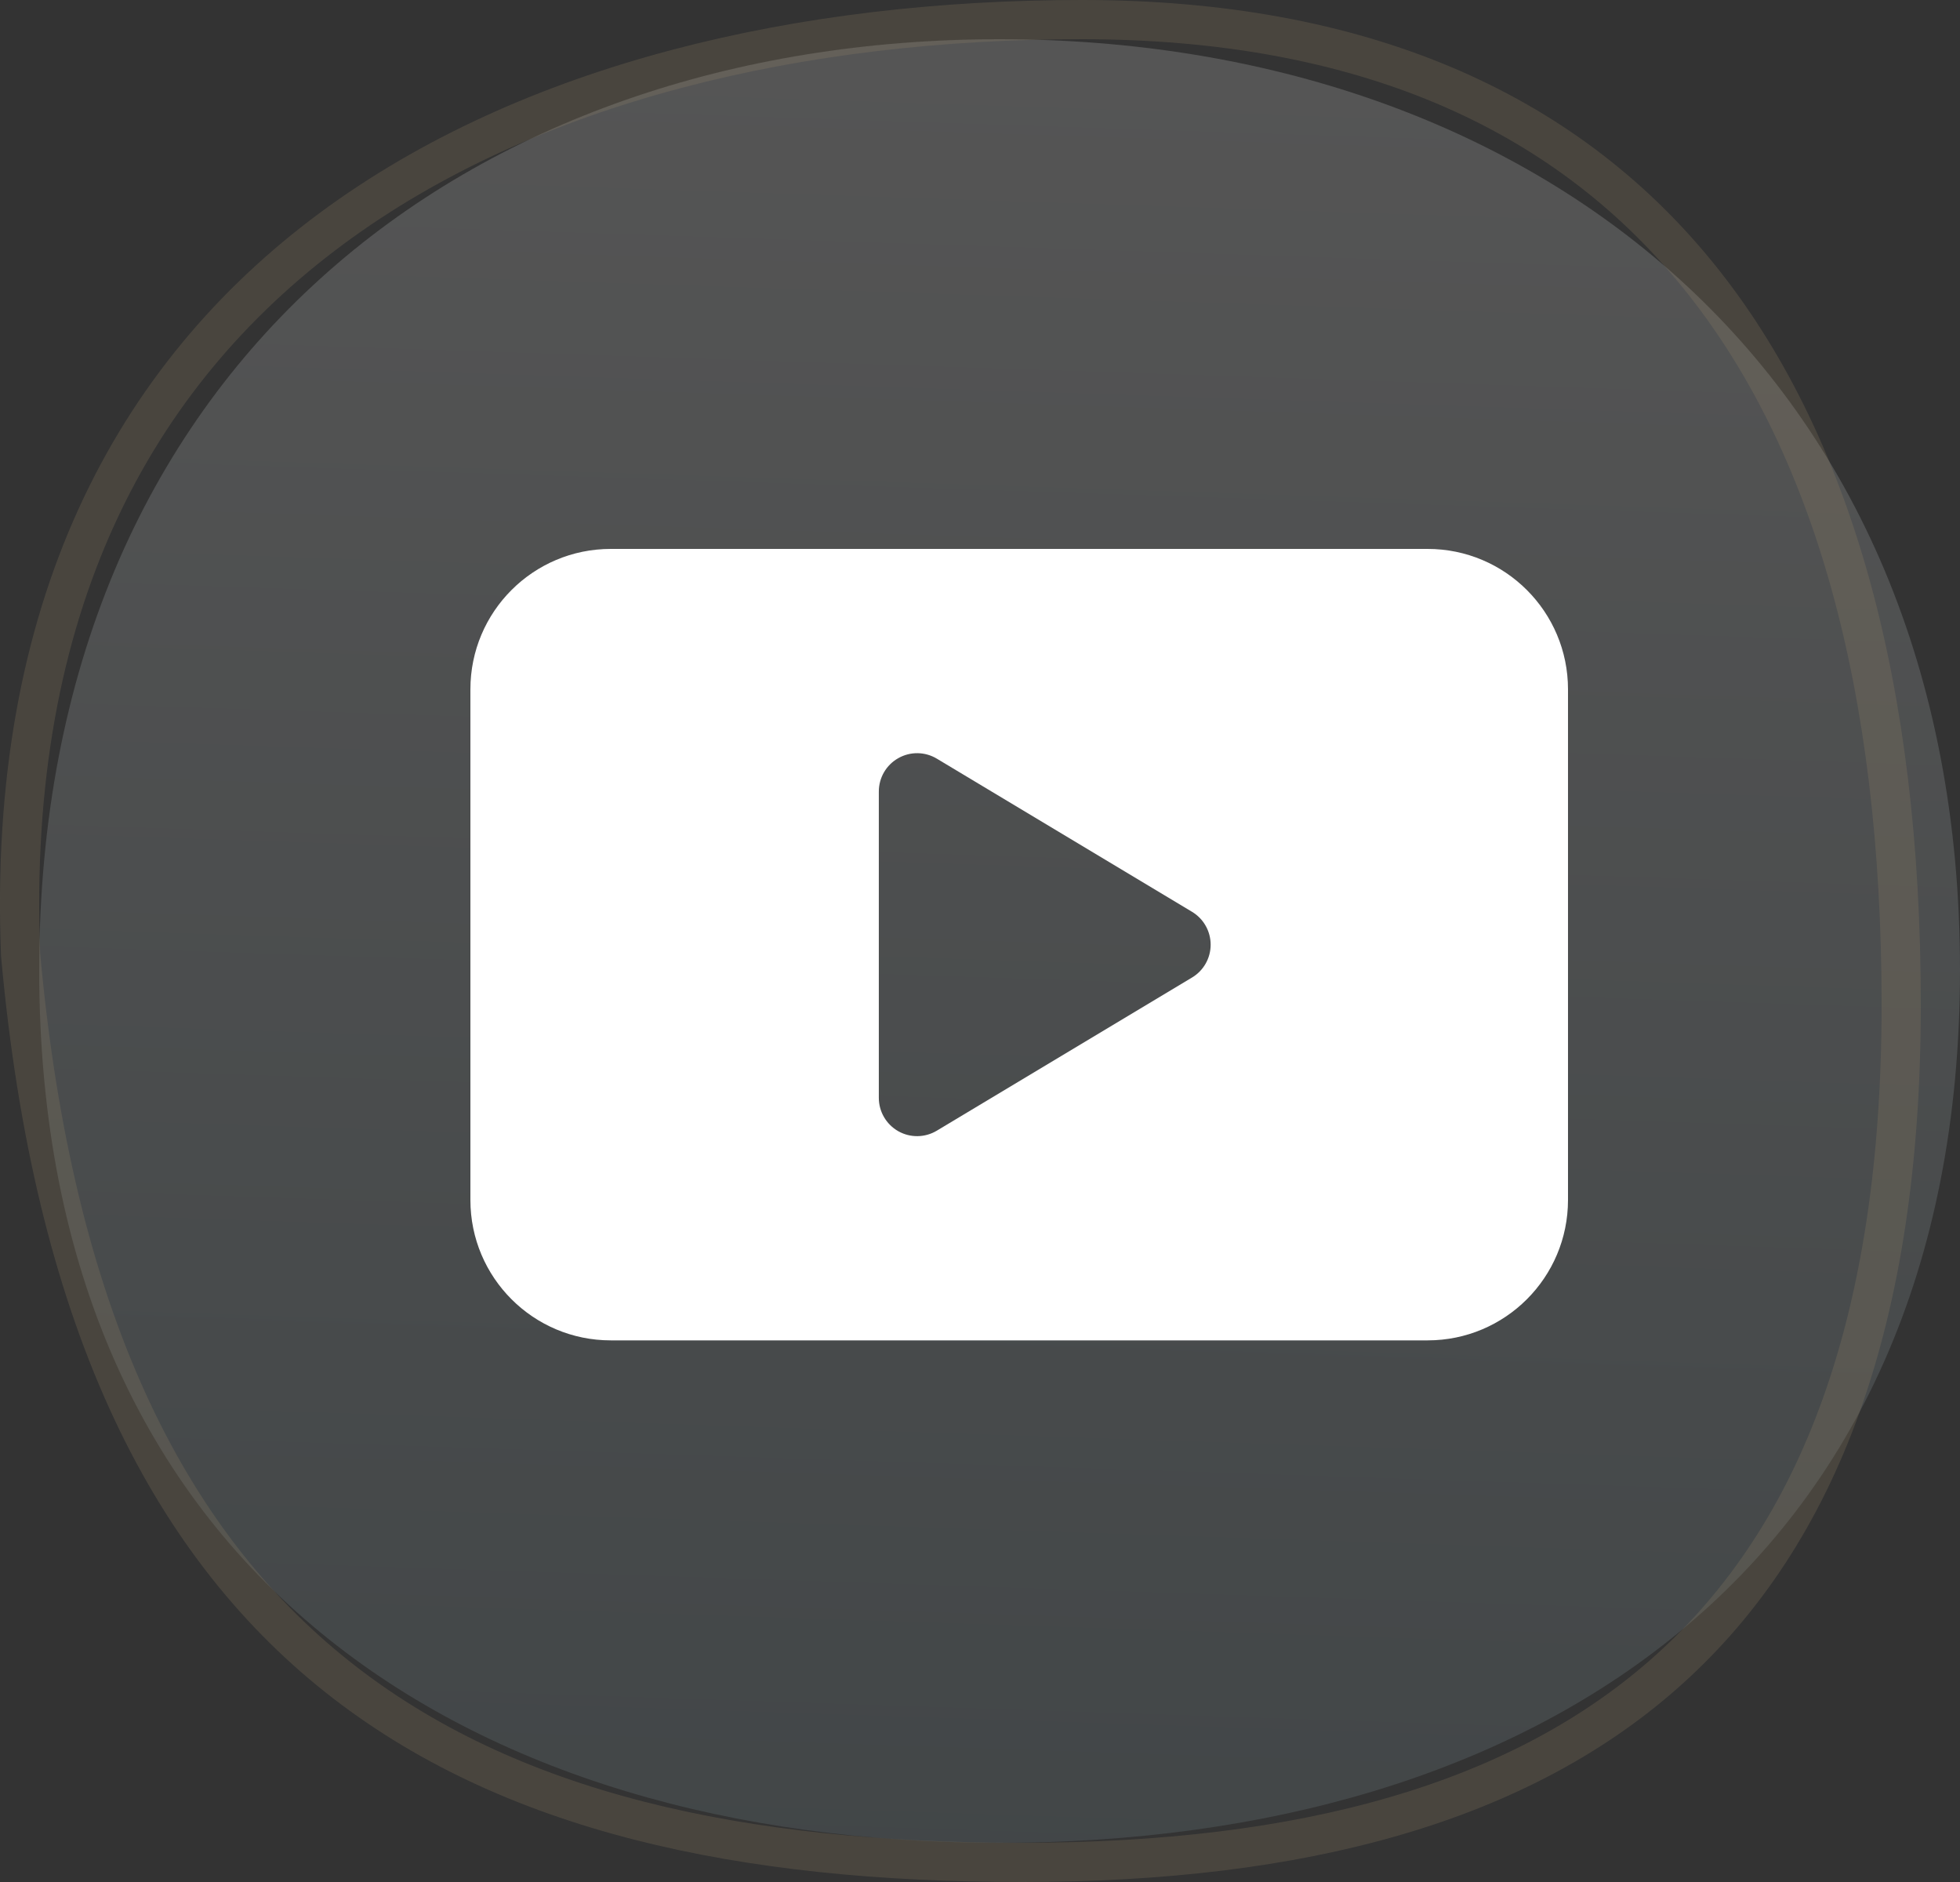
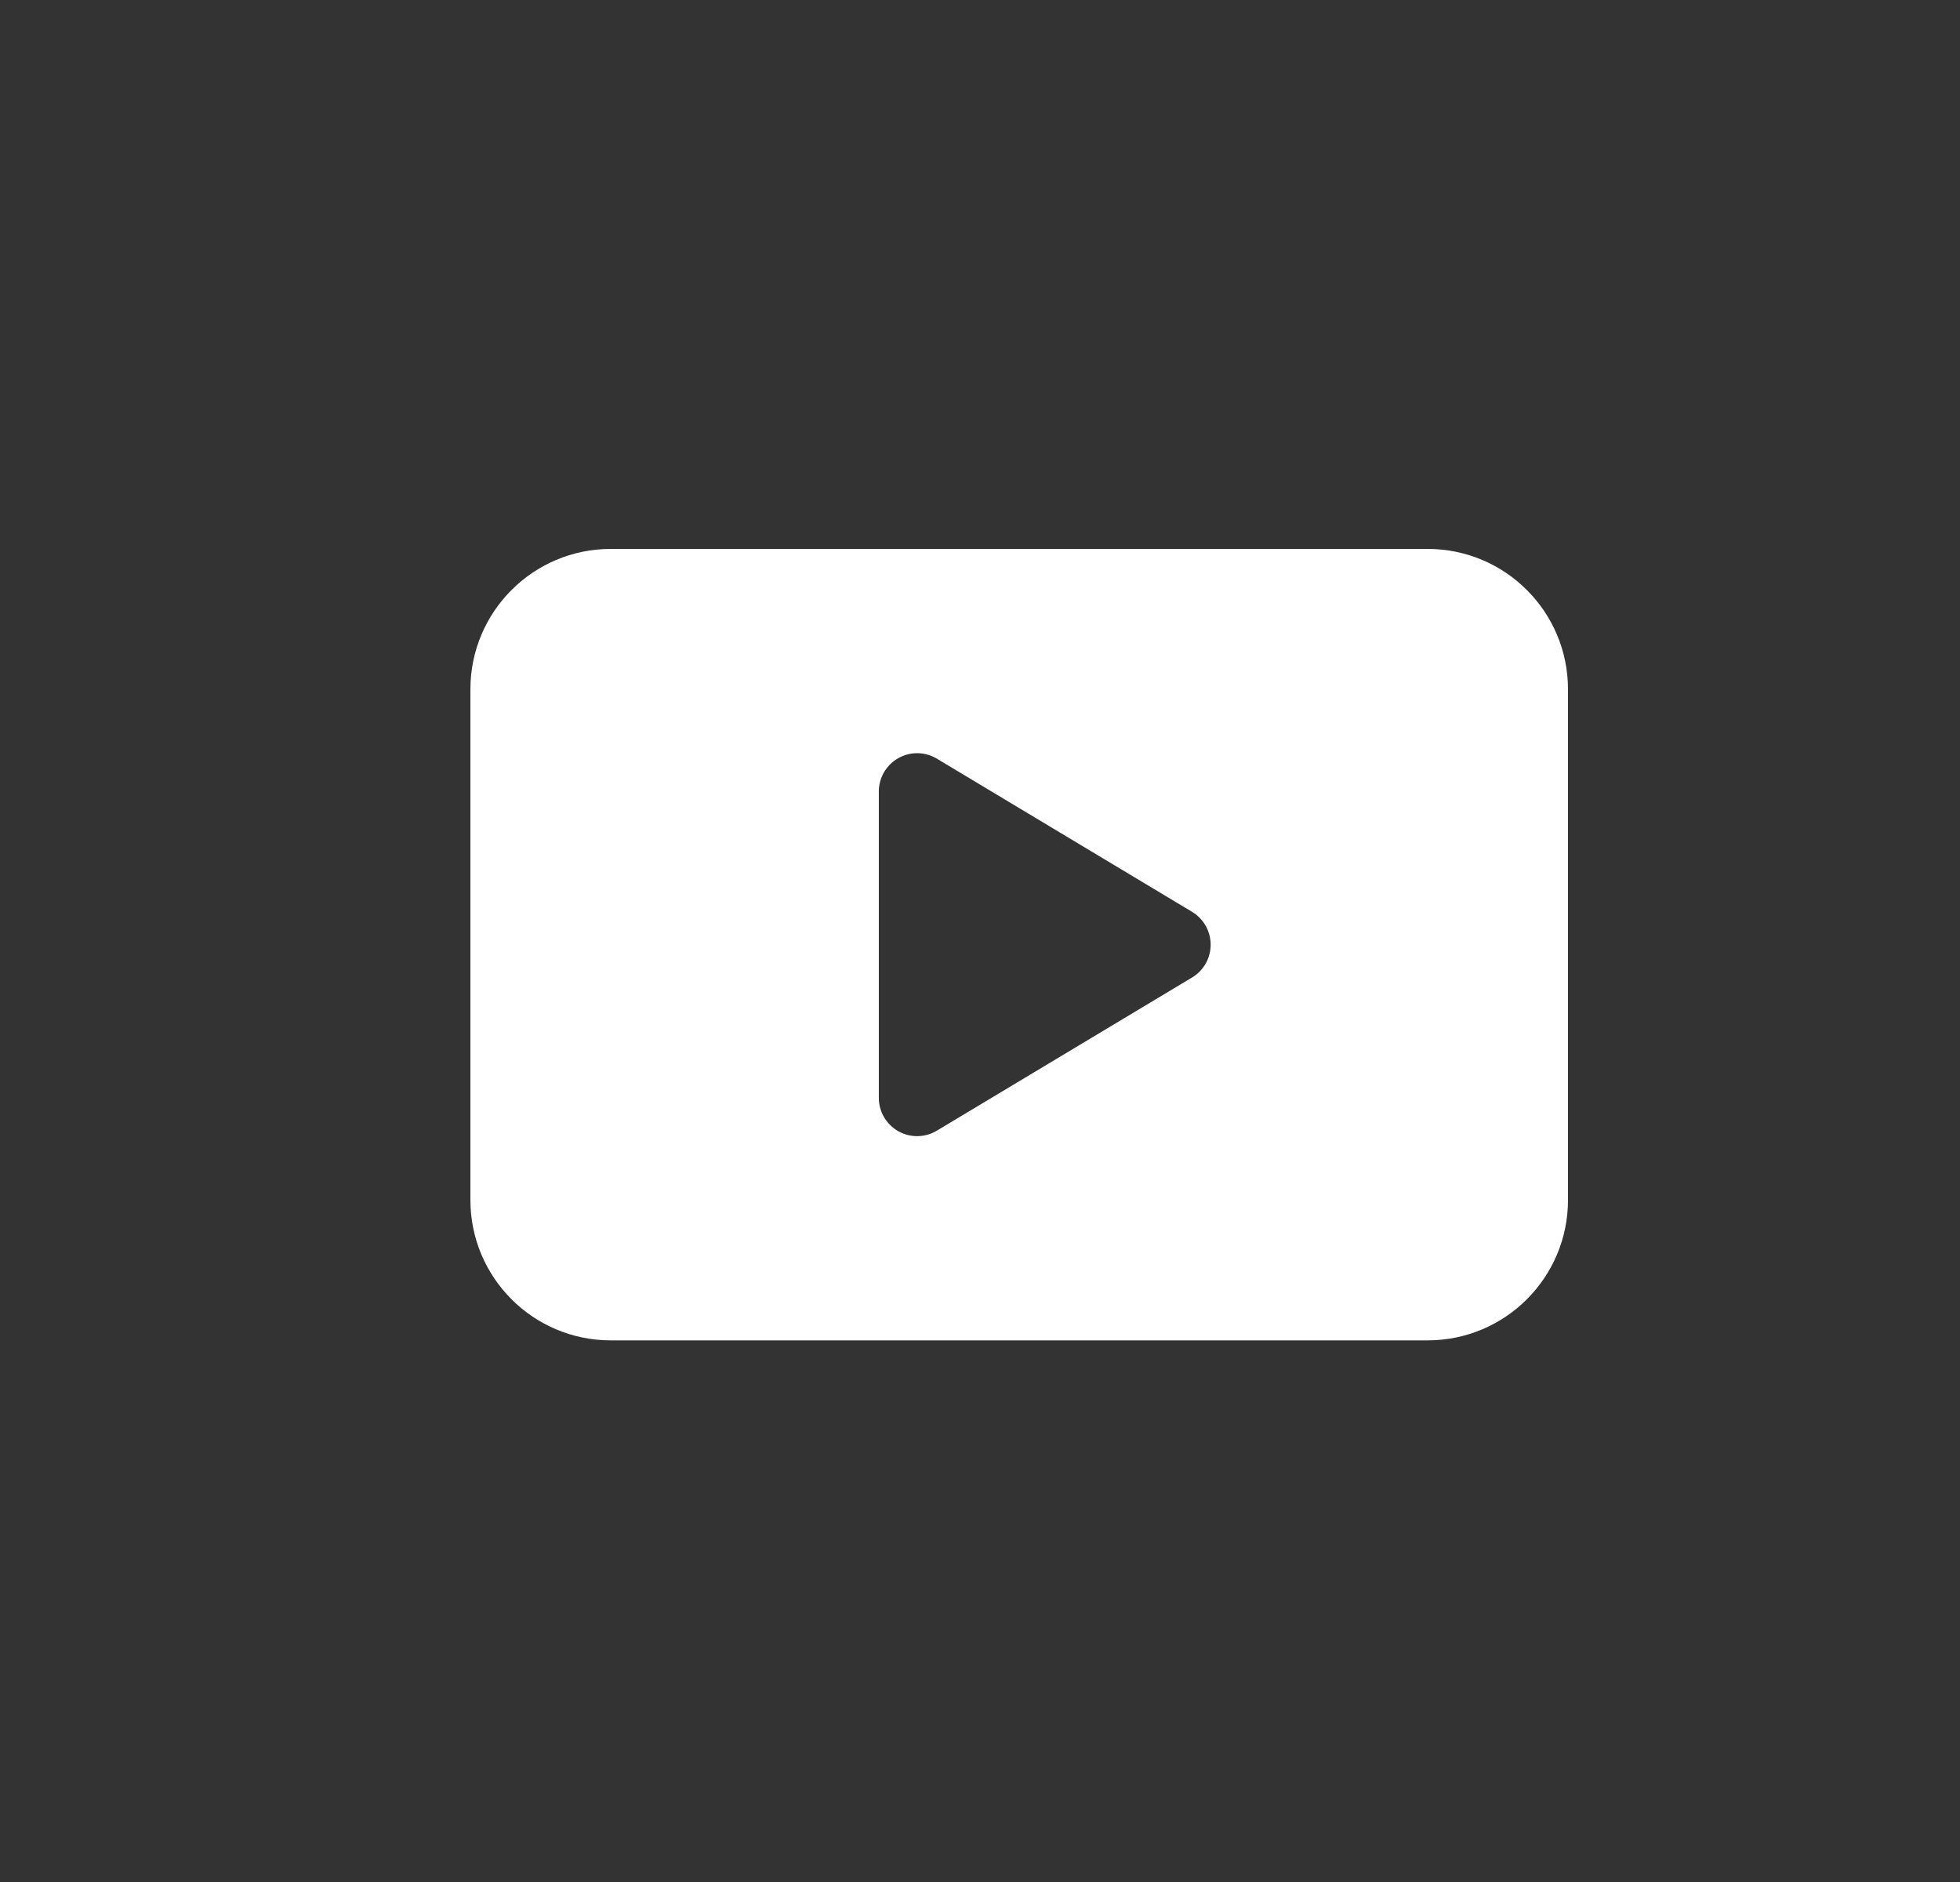
<svg xmlns="http://www.w3.org/2000/svg" width="50" height="48" viewBox="0 0 50 48" fill="none">
  <rect x="0" y="0" width="50" height="48" fill="#333333" stroke="none" />
-   <path d="M50 24.739C50 40.118 39.031 47 25.5 47C11.969 47 1 40.118 1 24.739C1 9.36 11.969 1 25.5 1C39.031 1 50 9.36 50 24.739Z" fill="url(#paint0_linear_12_938)" fill-opacity="0.2" />
-   <path opacity="0.23" d="M48.5 25.629C48.5 33.703 46.39 39.136 42.599 42.561C38.799 45.996 33.214 47.5 26.078 47.5C18.93 47.5 12.972 46.239 8.596 42.757C4.236 39.287 1.357 33.537 0.526 24.354C0.172 15.504 3.405 9.575 8.446 5.839C13.517 2.081 20.474 0.5 27.606 0.5C34.685 0.5 39.876 2.786 43.31 7.012C46.76 11.256 48.5 17.533 48.5 25.629Z" stroke="#968266" />
  <path fill-rule="evenodd" clip-rule="evenodd" d="M12 17.581C12 15.603 13.603 14 15.581 14H36.419C38.397 14 40 15.603 40 17.581V30.605C40 32.583 38.397 34.186 36.419 34.186H15.581C13.603 34.186 12 32.583 12 30.605V17.581ZM22.915 19.337C23.221 19.163 23.596 19.168 23.898 19.349L30.41 23.256C30.704 23.433 30.884 23.751 30.884 24.094C30.884 24.437 30.704 24.755 30.41 24.931L23.898 28.838C23.596 29.019 23.221 29.024 22.915 28.851C22.608 28.677 22.419 28.352 22.419 28.001V20.187C22.419 19.835 22.608 19.51 22.915 19.337Z" fill="white" />
  <defs>
    <linearGradient id="paint0_linear_12_938" x1="25.5" y1="1" x2="23.979" y2="46.963" gradientUnits="userSpaceOnUse">
      <stop stop-color="#DDDDDD" />
      <stop offset="1" stop-color="#7E939A" />
    </linearGradient>
  </defs>
</svg>